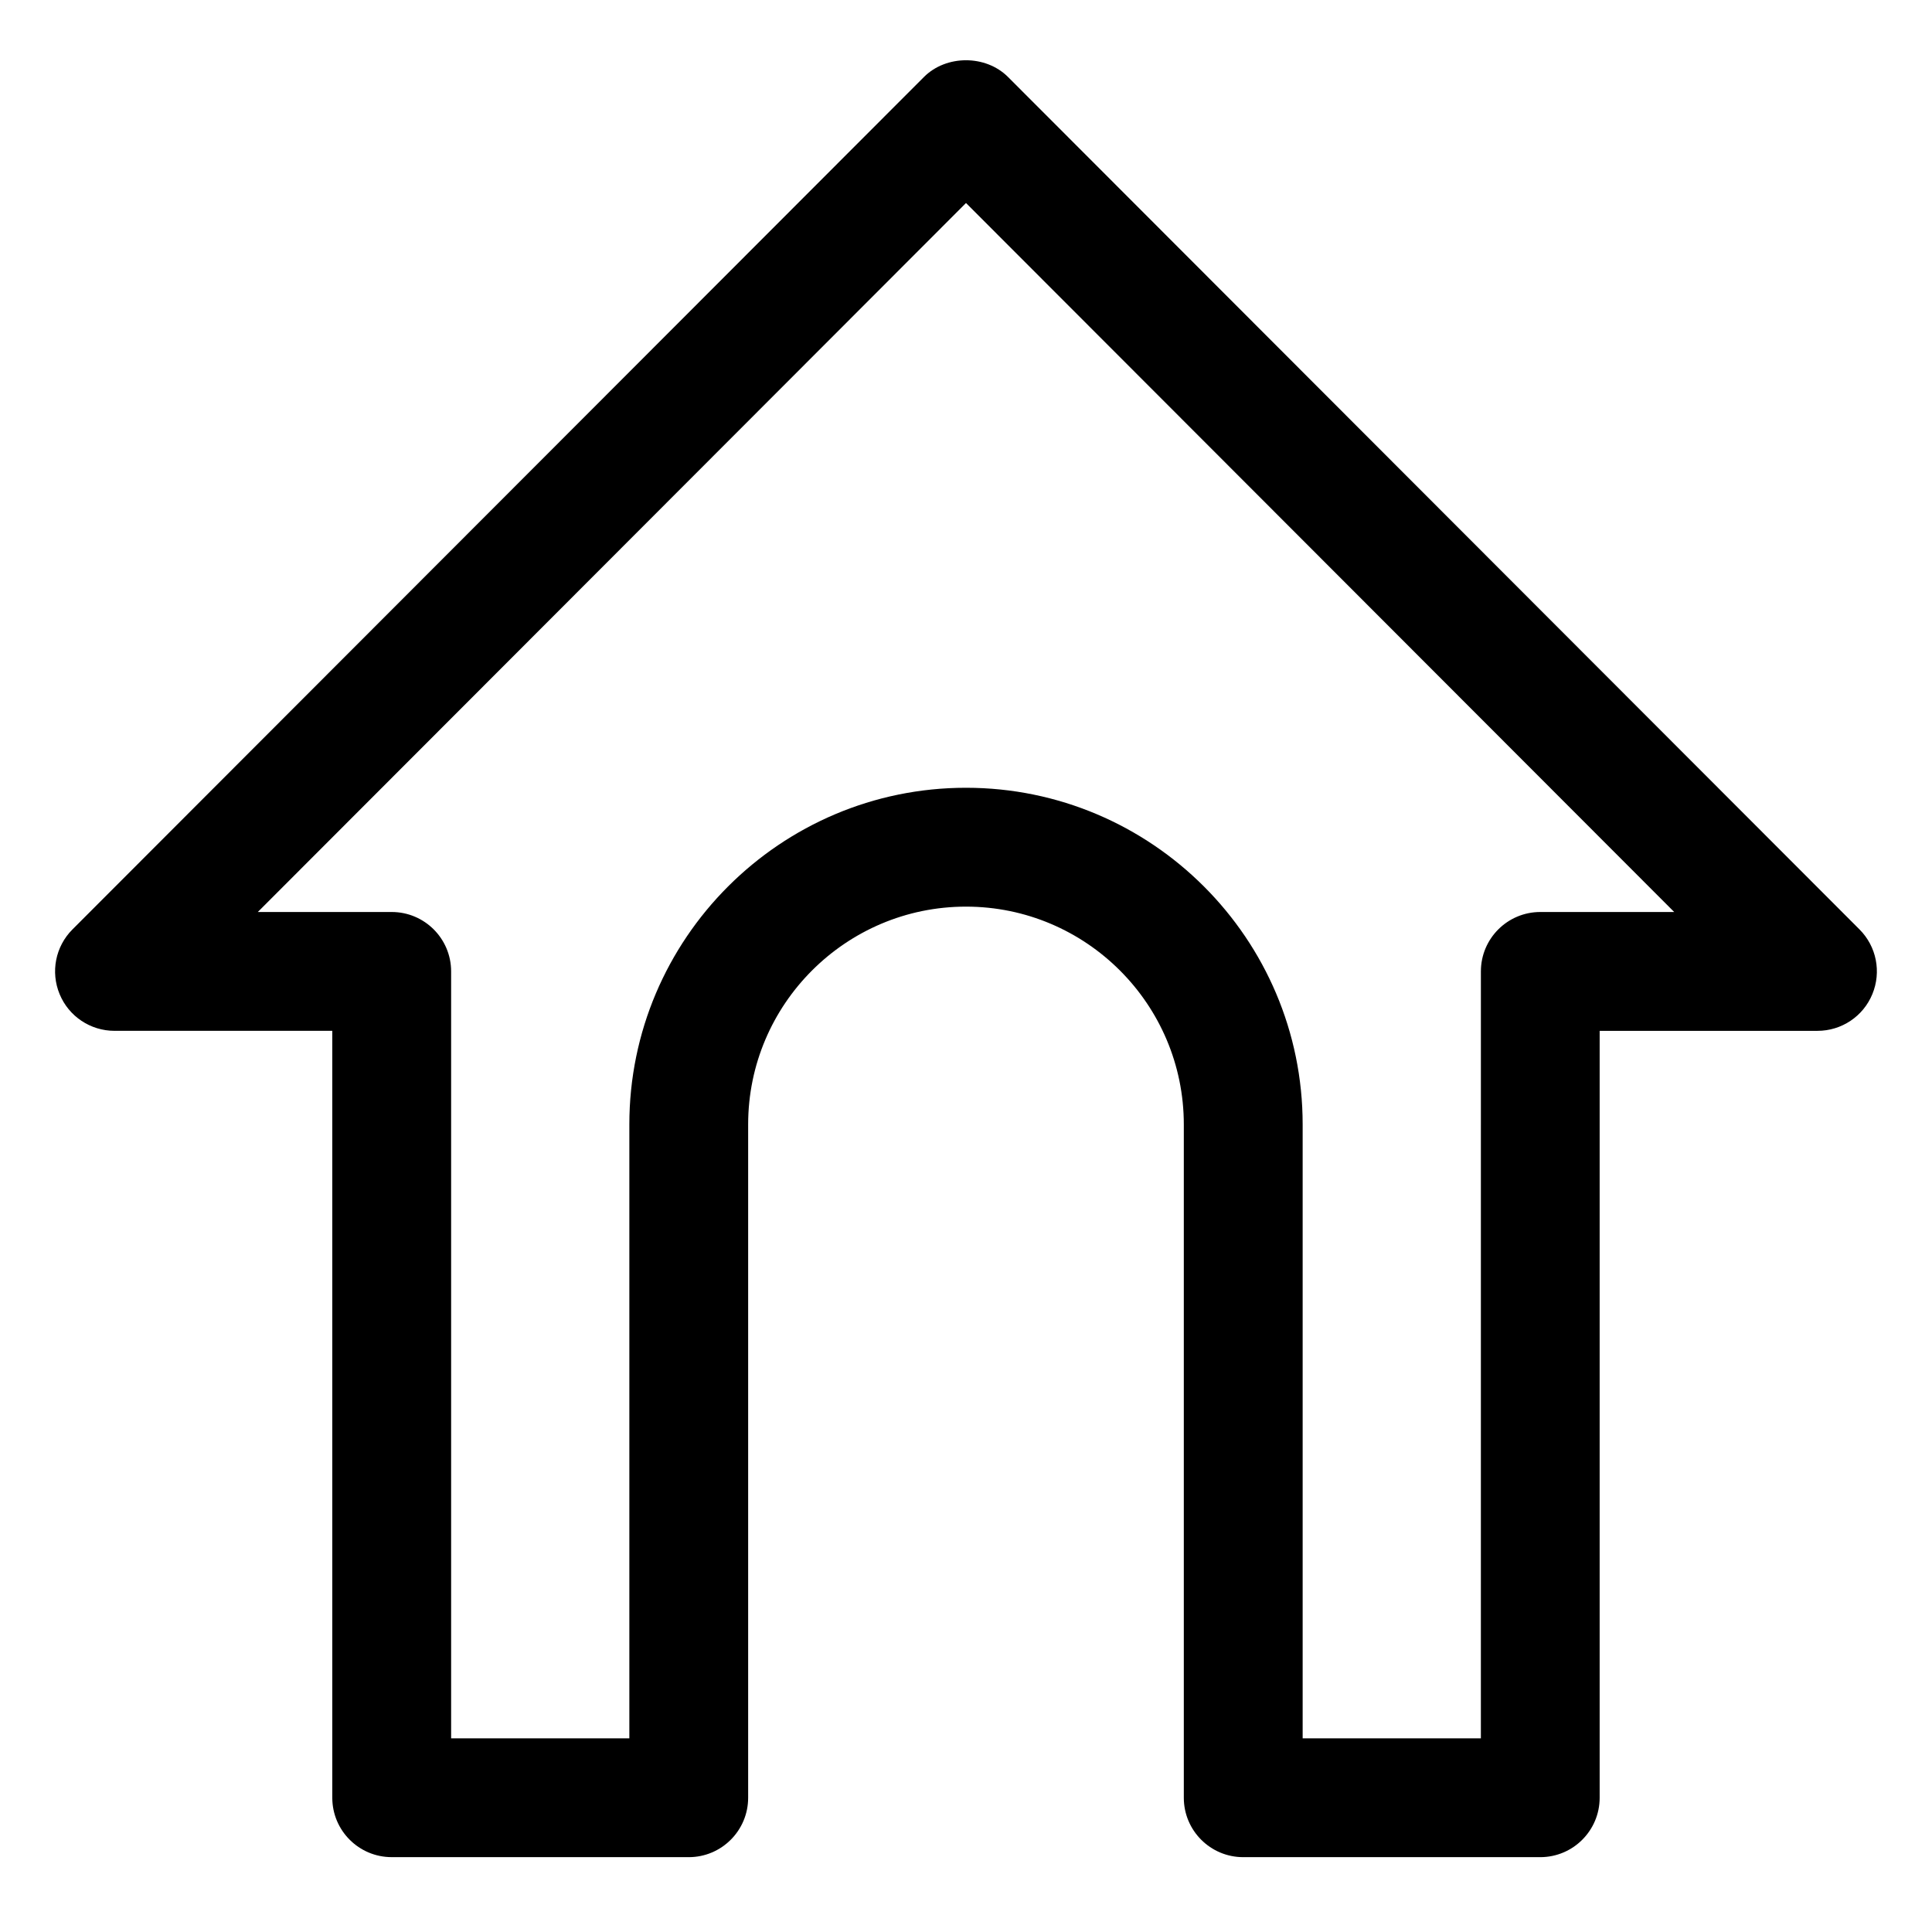
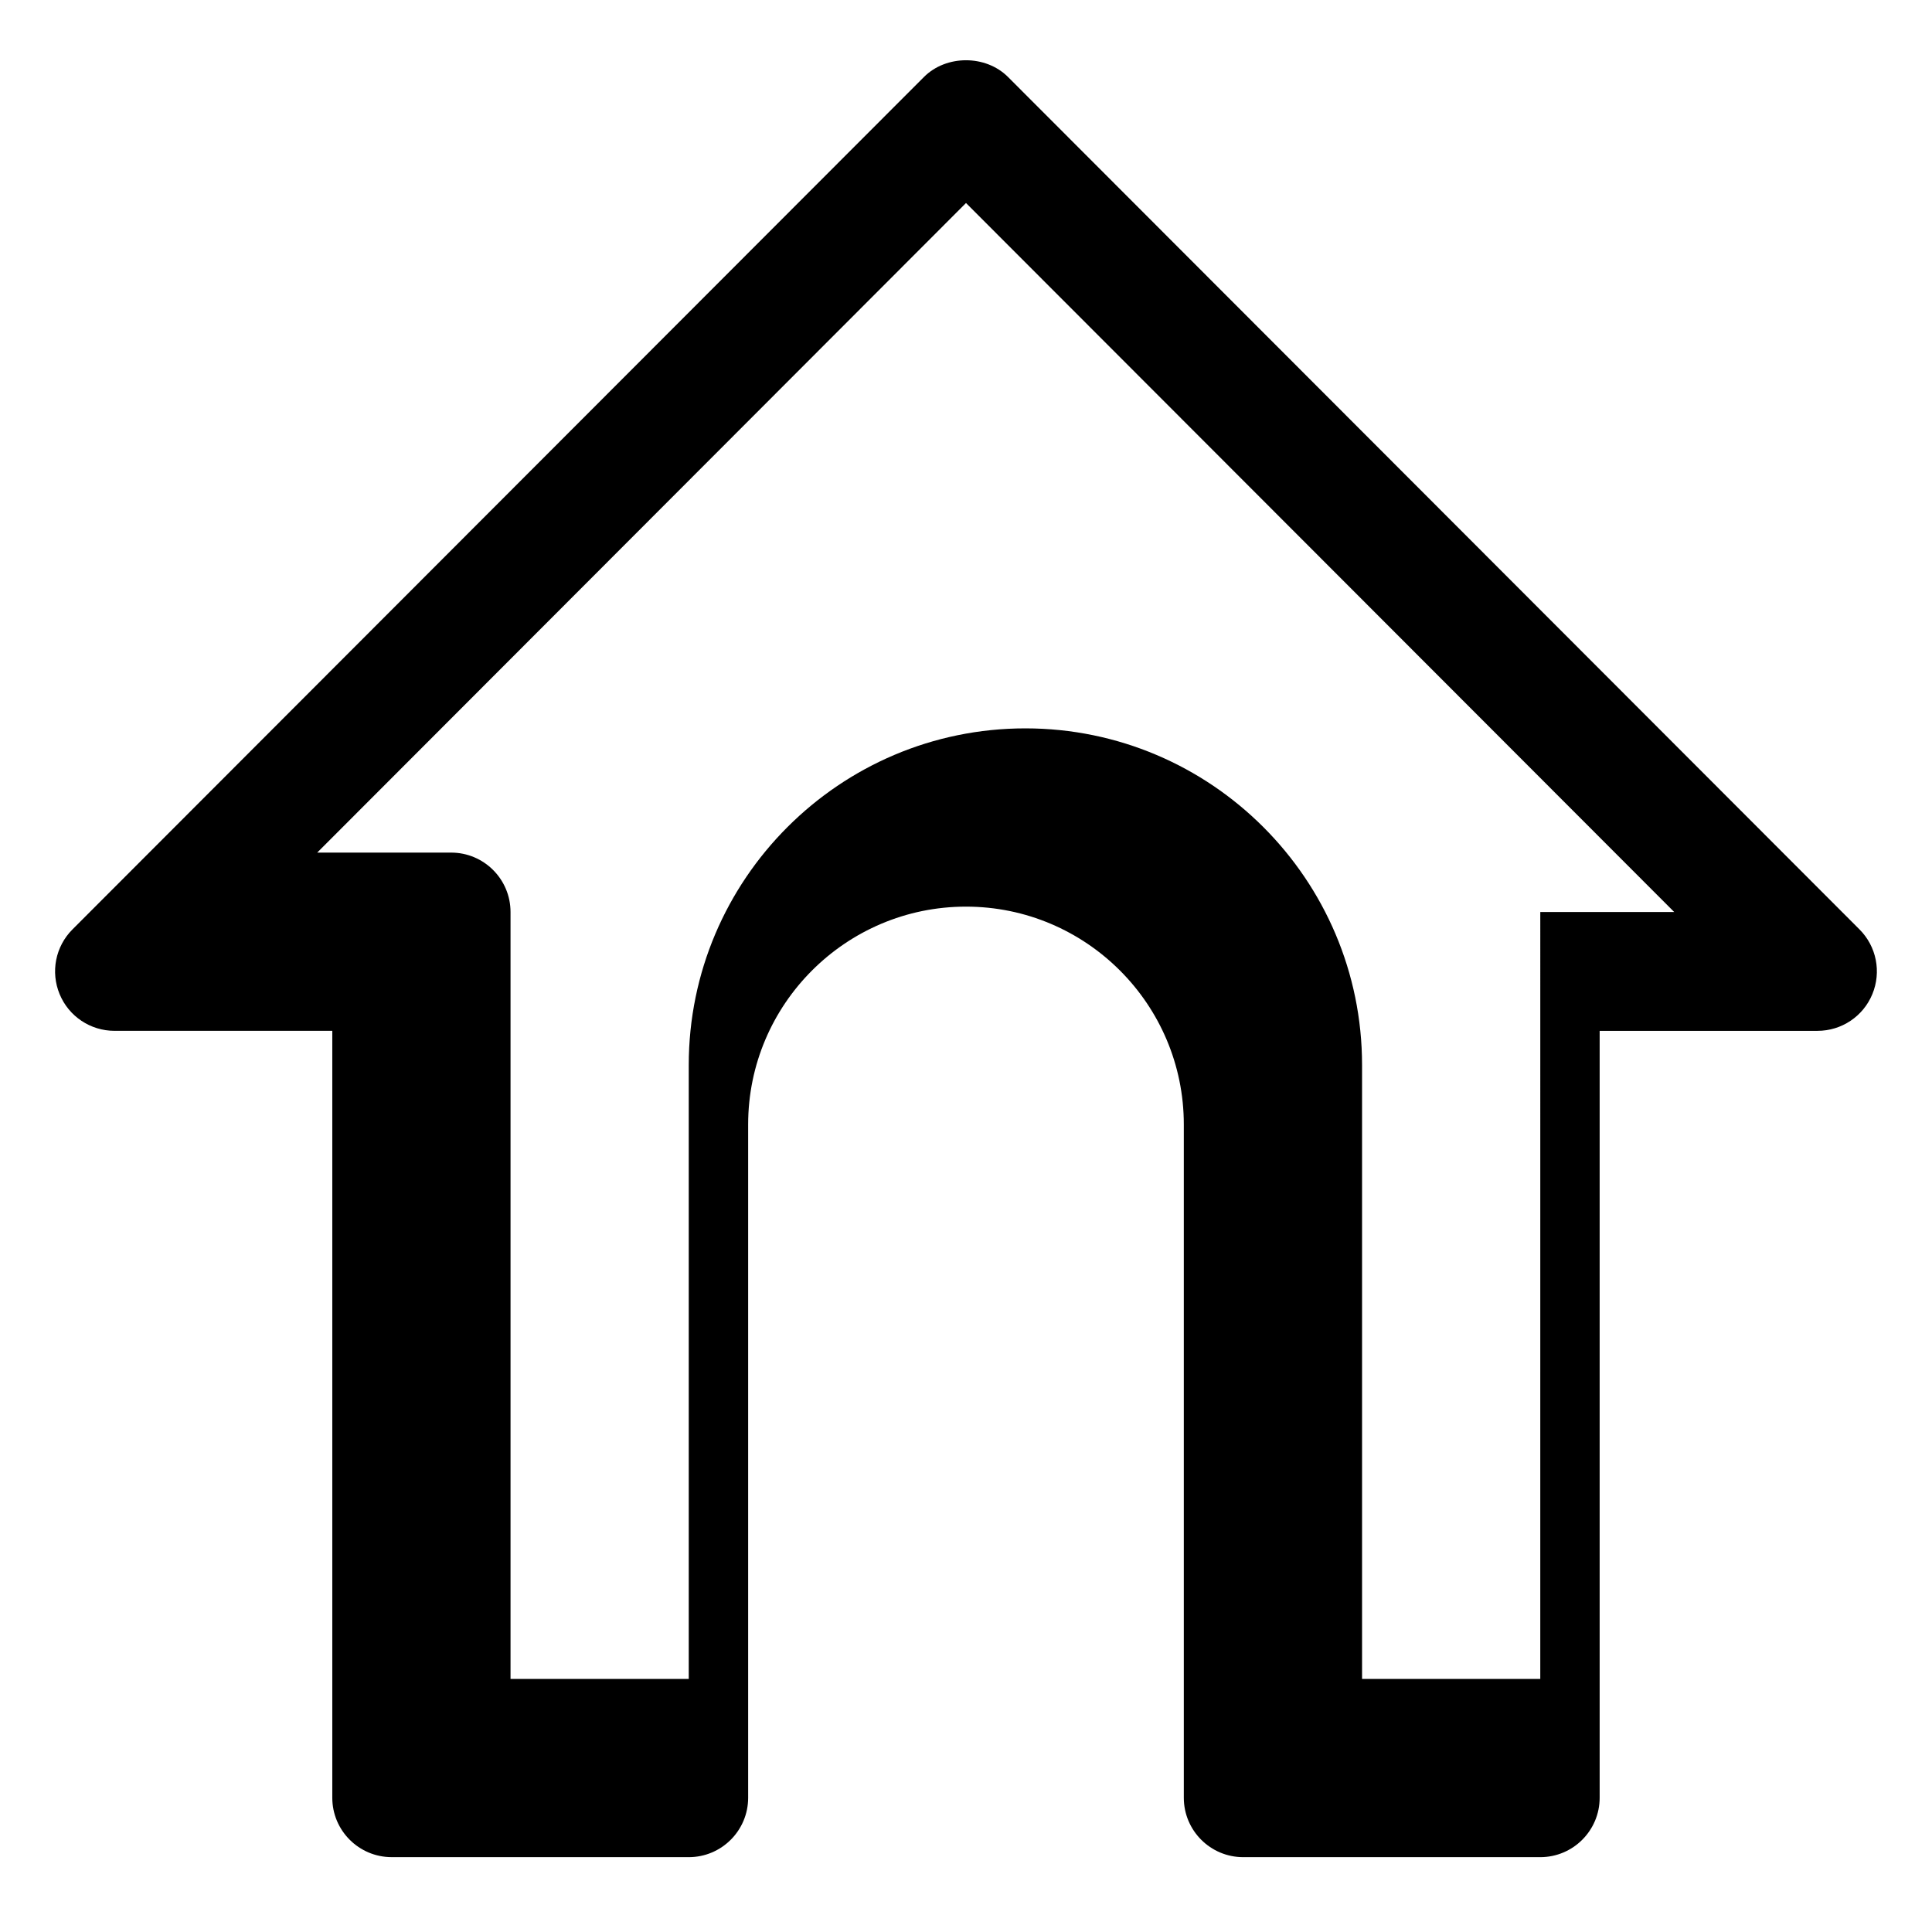
<svg xmlns="http://www.w3.org/2000/svg" fill="#000000" width="800px" height="800px" version="1.1" viewBox="144 144 512 512">
-   <path d="m174.33 417.18h57.73v203.24c0 8.691 7.051 15.742 15.742 15.742l78.723 0.004c8.691 0 15.742-7.051 15.742-15.742v-178.43c0-31.836 25.891-57.727 57.727-57.727 31.836 0 57.727 25.891 57.727 57.727v178.43c0 8.691 7.051 15.742 15.742 15.742h78.719c8.691 0 15.742-7.051 15.742-15.742v-203.24h57.727c6.375 0 12.117-3.832 14.535-9.719 2.441-5.883 1.105-12.648-3.402-17.16l-225.66-225.91c-5.902-5.902-16.359-5.902-22.262 0l-225.66 225.91c-4.512 4.512-5.844 11.273-3.402 17.16 2.426 5.883 8.164 9.715 14.539 9.715zm225.67-219.38 187.68 187.89h-35.488c-8.691 0-15.742 7.051-15.742 15.742l-0.004 203.24h-47.23v-162.69c0-49.191-40.016-89.215-89.215-89.215-49.203-0.004-89.219 40.023-89.219 89.215v162.69h-47.23v-203.24c0-8.691-7.051-15.742-15.742-15.742h-35.488z" />
+   <path d="m174.33 417.18h57.73v203.24c0 8.691 7.051 15.742 15.742 15.742l78.723 0.004c8.691 0 15.742-7.051 15.742-15.742v-178.43c0-31.836 25.891-57.727 57.727-57.727 31.836 0 57.727 25.891 57.727 57.727v178.43c0 8.691 7.051 15.742 15.742 15.742h78.719c8.691 0 15.742-7.051 15.742-15.742v-203.24h57.727c6.375 0 12.117-3.832 14.535-9.719 2.441-5.883 1.105-12.648-3.402-17.16l-225.66-225.91c-5.902-5.902-16.359-5.902-22.262 0l-225.66 225.91c-4.512 4.512-5.844 11.273-3.402 17.16 2.426 5.883 8.164 9.715 14.539 9.715zm225.67-219.38 187.68 187.89h-35.488l-0.004 203.24h-47.23v-162.69c0-49.191-40.016-89.215-89.215-89.215-49.203-0.004-89.219 40.023-89.219 89.215v162.69h-47.23v-203.24c0-8.691-7.051-15.742-15.742-15.742h-35.488z" />
</svg>